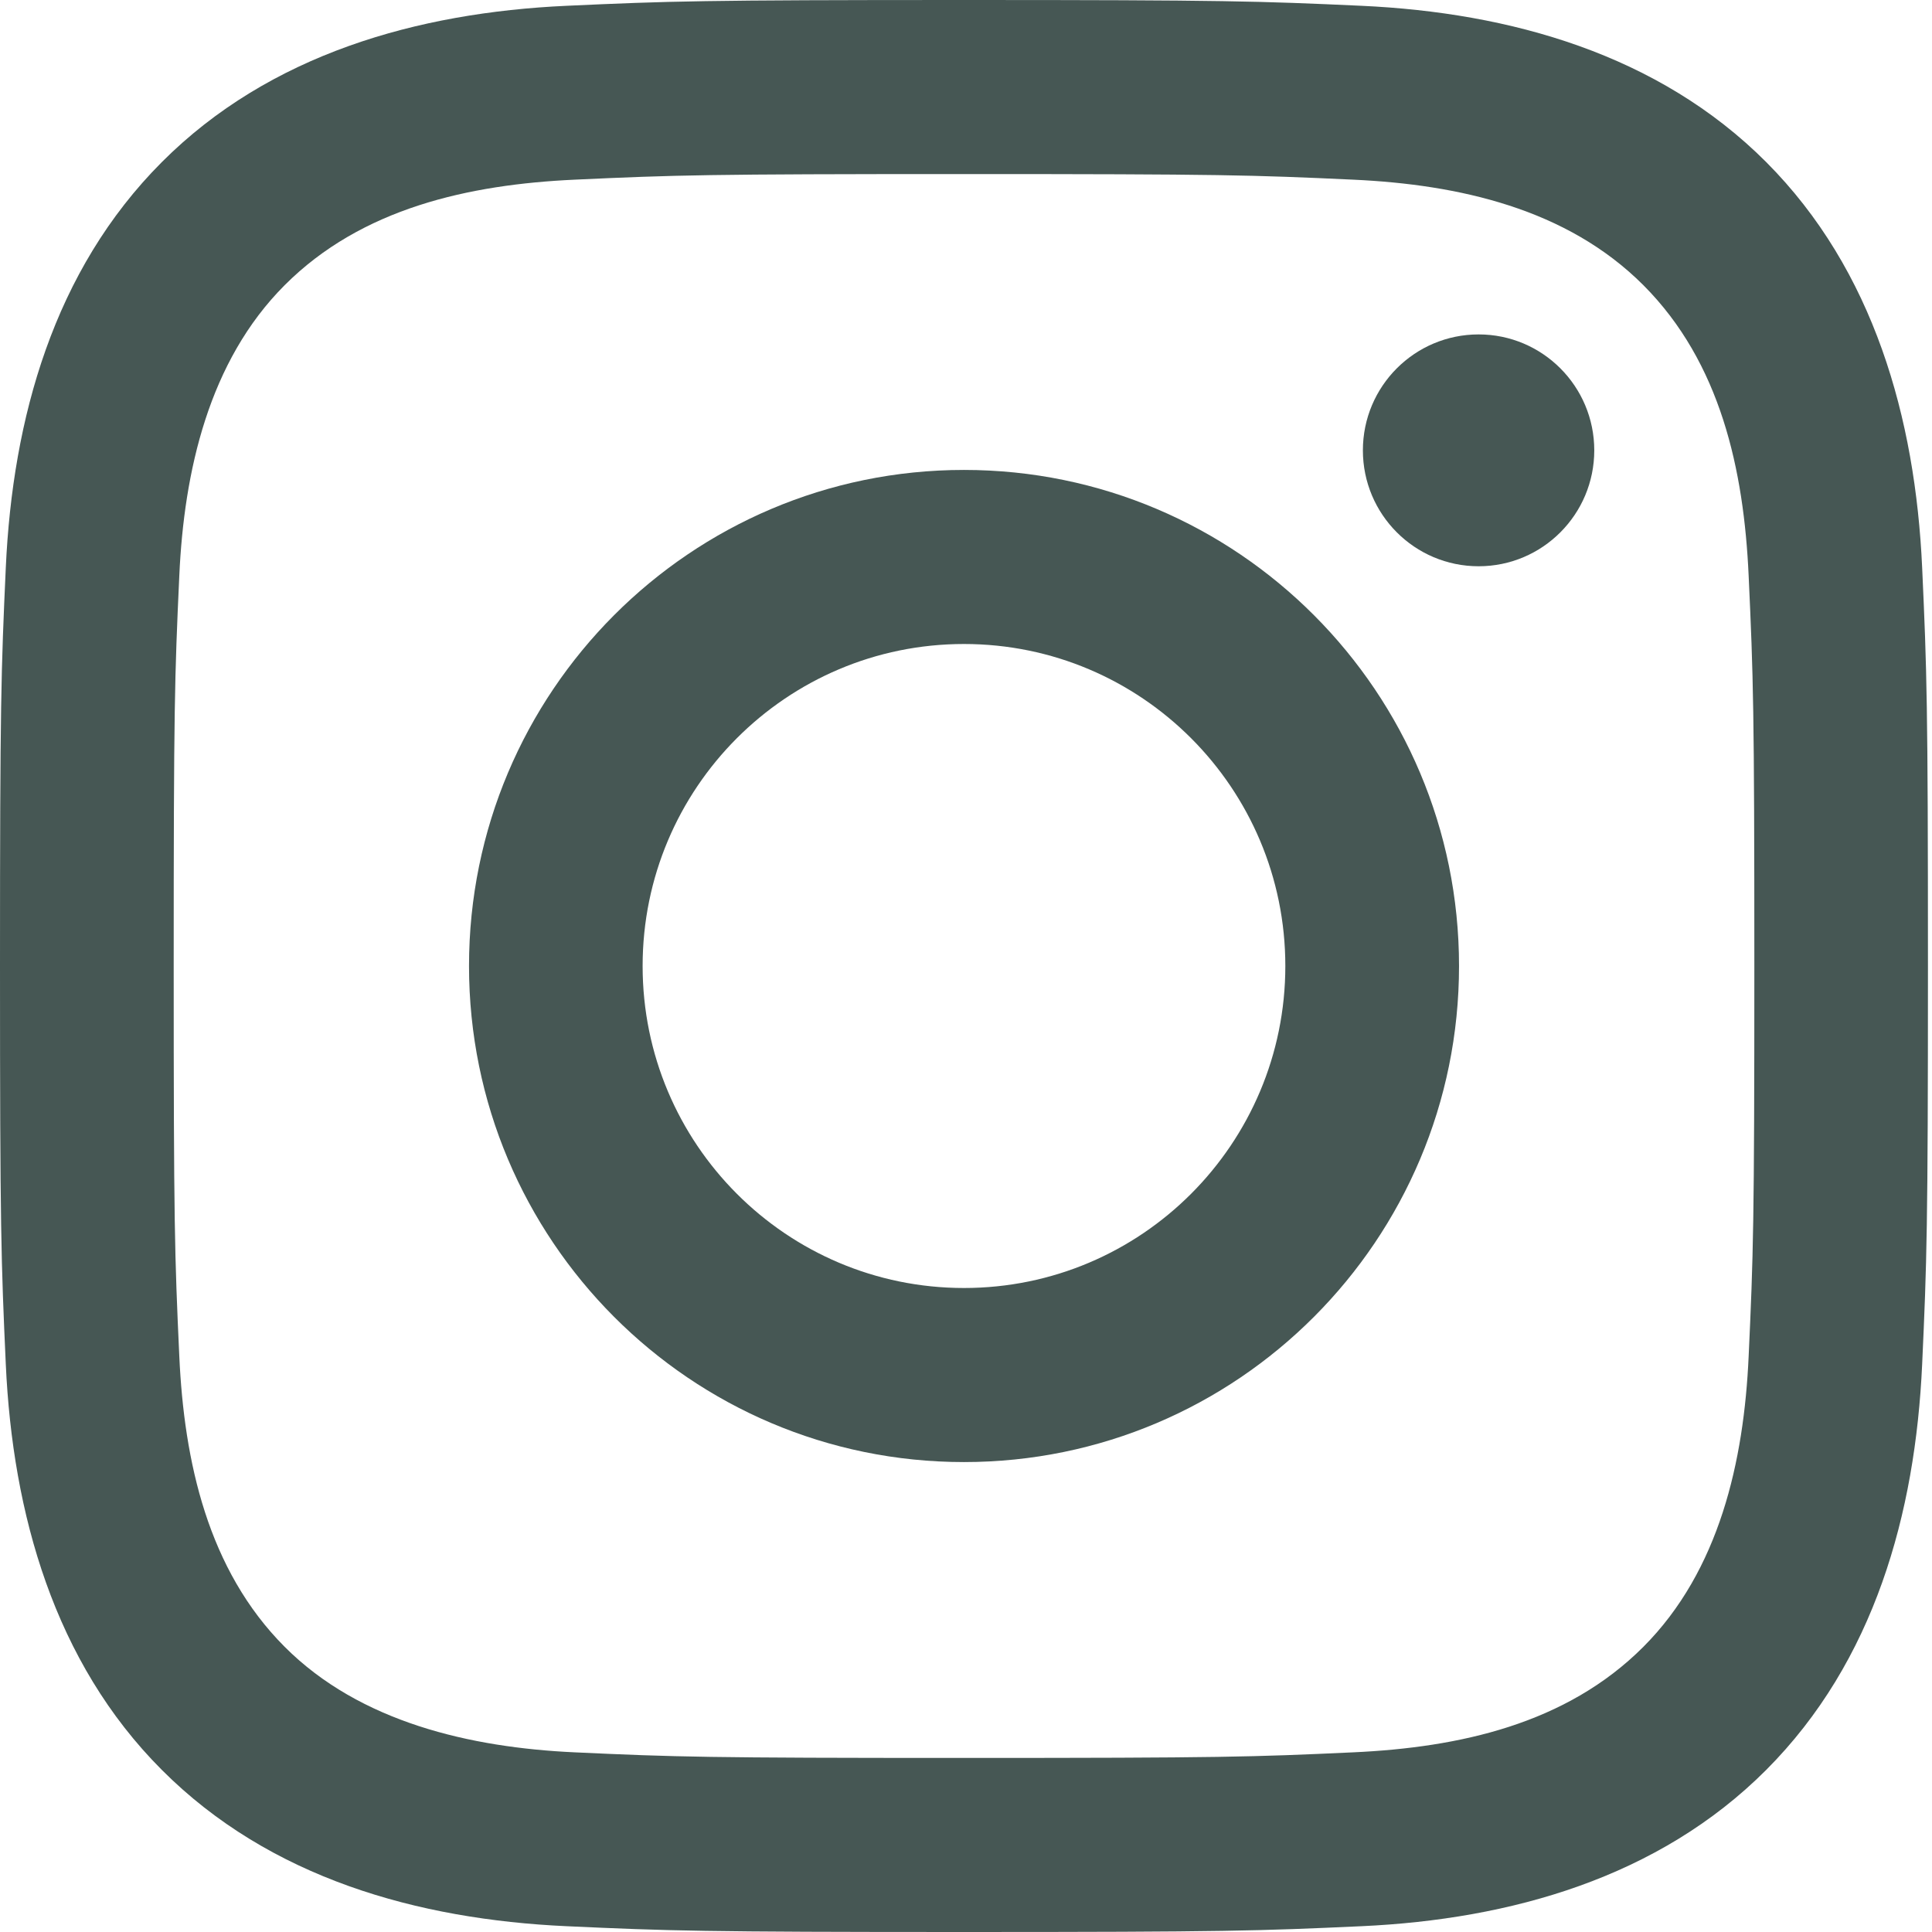
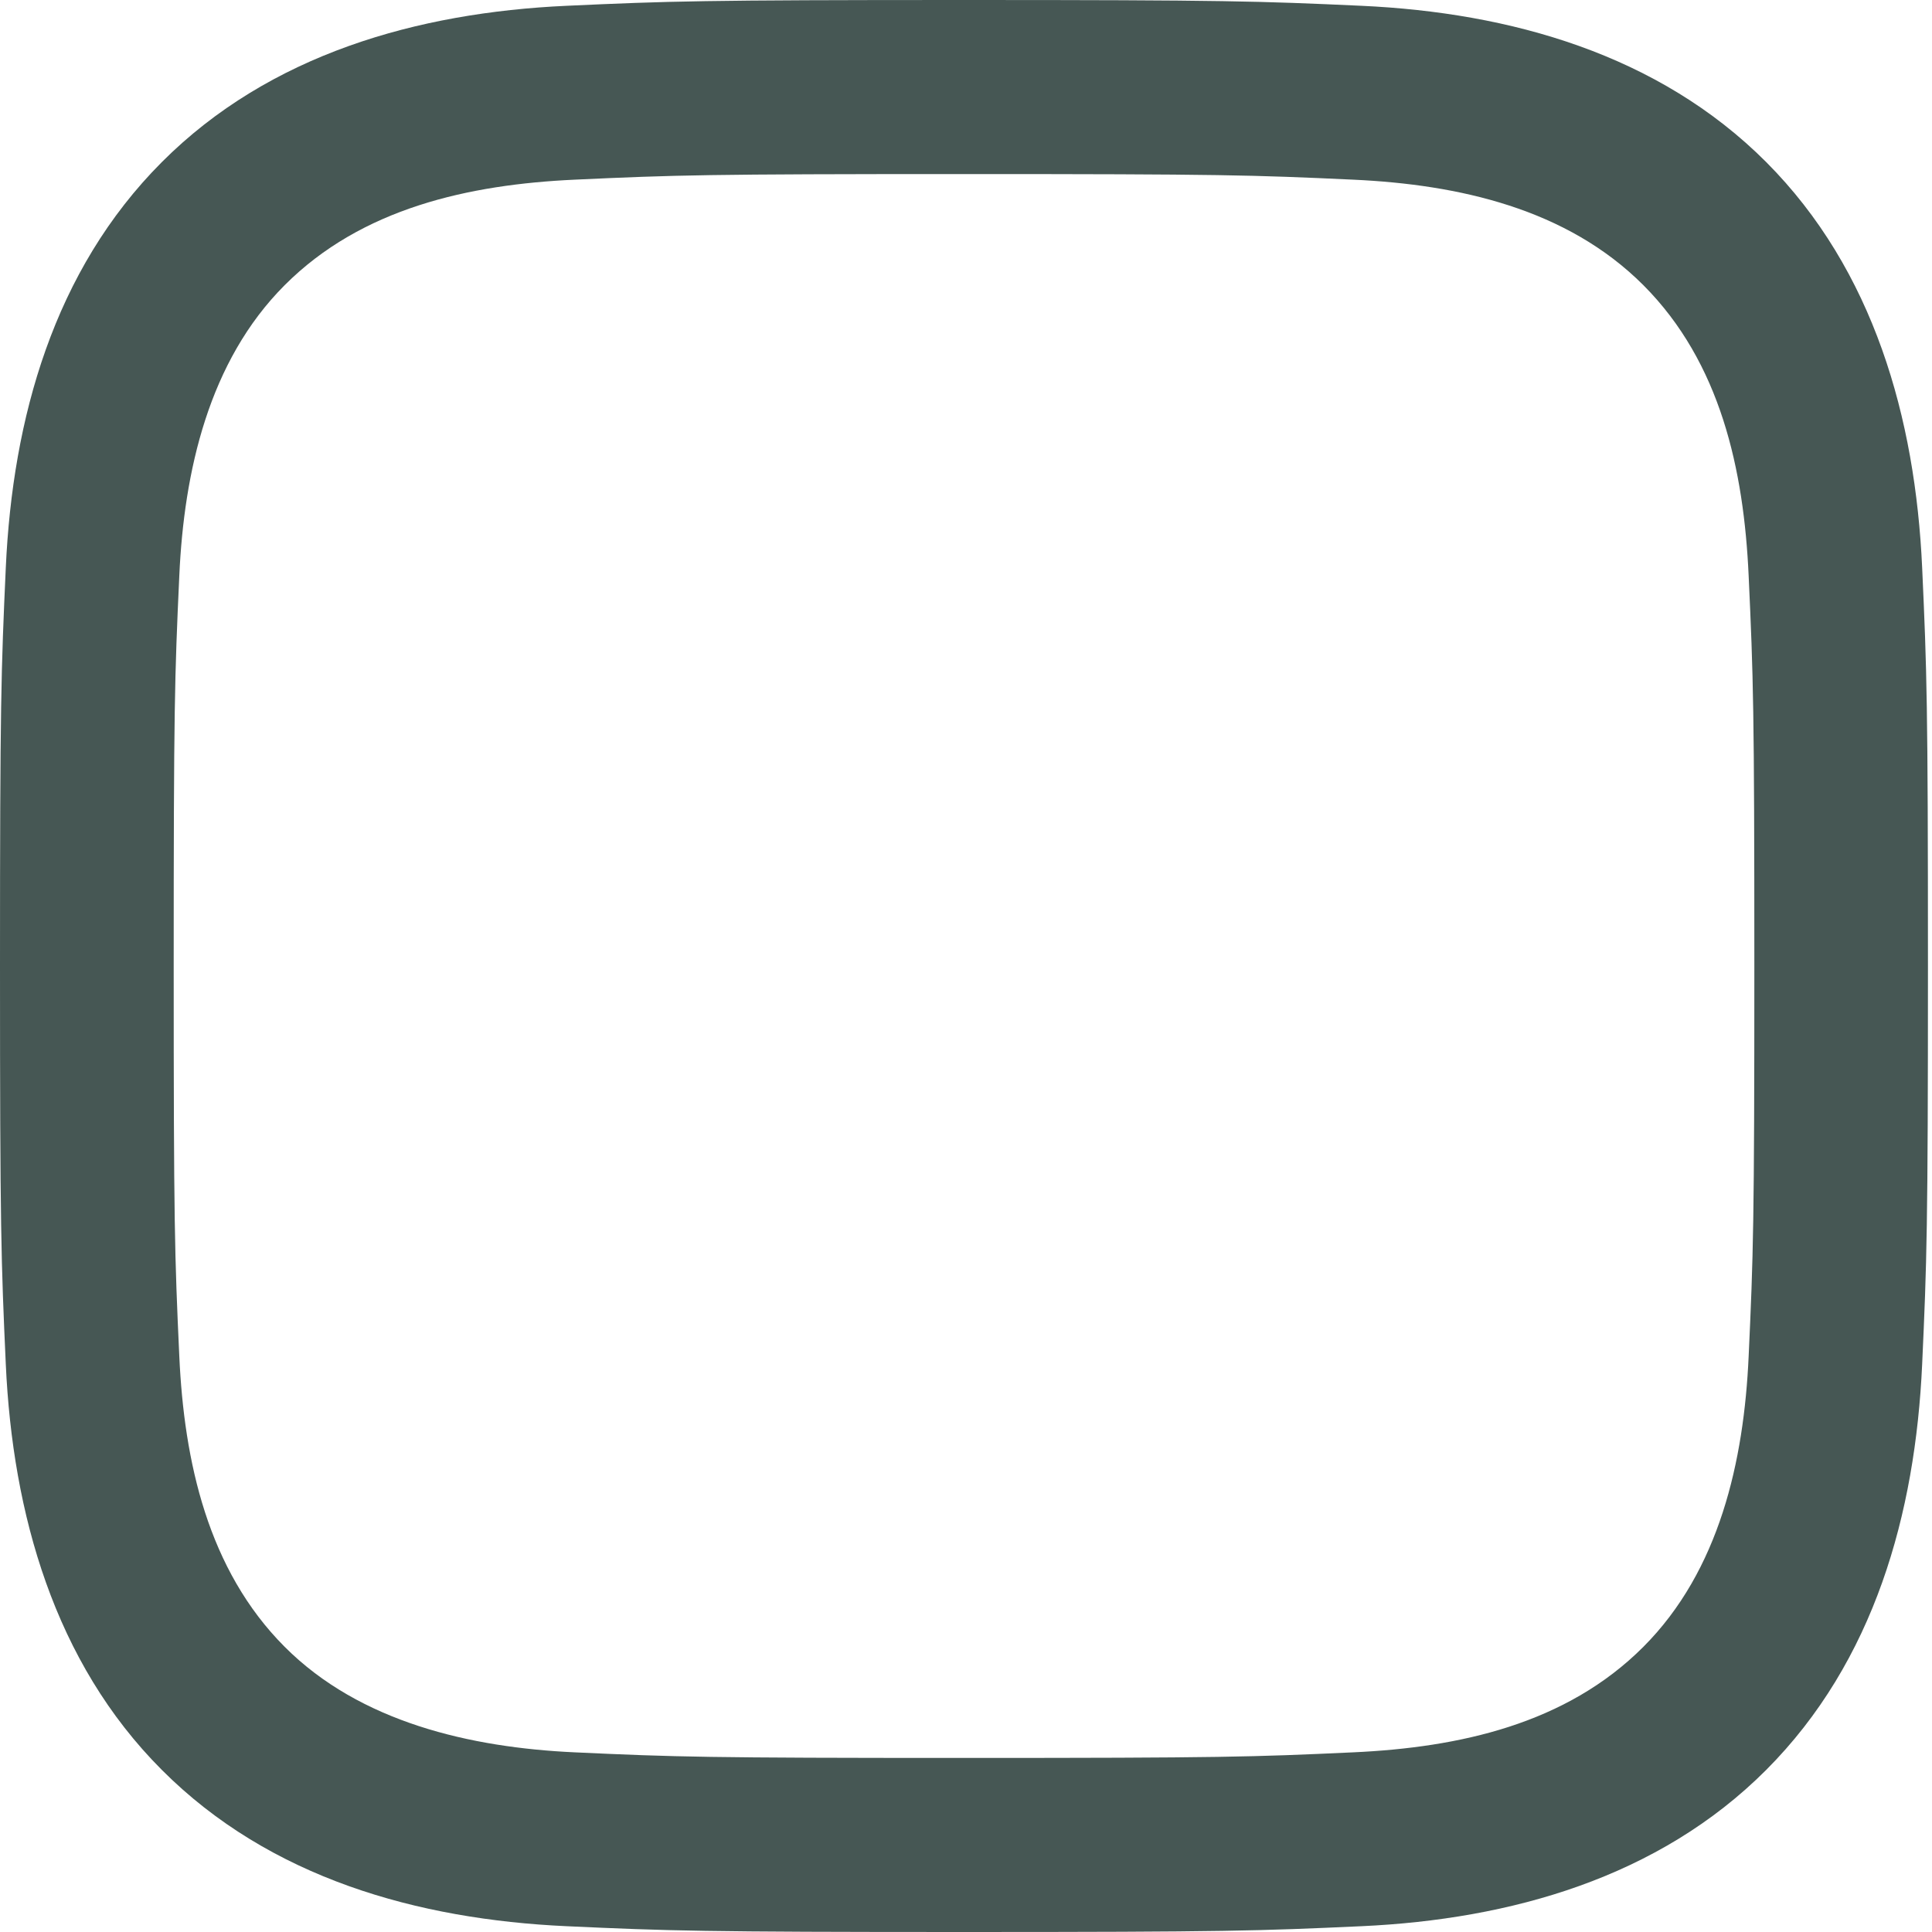
<svg xmlns="http://www.w3.org/2000/svg" width="21" height="21" viewBox="0 0 21 21" fill="none">
  <path d="M10.478 1.892C13.276 1.892 13.608 1.902 14.712 1.953C15.854 2.006 17.03 2.266 17.863 3.1C18.703 3.942 18.955 5.109 19.007 6.257C19.058 7.364 19.069 7.697 19.069 10.5C19.069 13.303 19.058 13.636 19.007 14.743C18.956 15.881 18.69 17.071 17.863 17.9C17.023 18.742 15.859 18.994 14.712 19.047C13.608 19.098 13.276 19.108 10.478 19.108C7.681 19.108 7.349 19.098 6.244 19.047C5.117 18.995 3.914 18.722 3.094 17.9C2.258 17.062 2.001 15.884 1.949 14.743C1.898 13.636 1.888 13.303 1.888 10.5C1.888 7.697 1.898 7.364 1.949 6.257C2 5.123 2.269 3.926 3.094 3.1C3.932 2.26 5.101 2.006 6.244 1.953C7.349 1.902 7.681 1.892 10.478 1.892ZM10.478 0C7.632 0 7.275 0.012 6.158 0.063C4.538 0.137 2.93 0.589 1.759 1.762C0.583 2.94 0.137 4.548 0.063 6.17C0.012 7.29 0 7.648 0 10.5C0 13.352 0.012 13.71 0.063 14.829C0.137 16.451 0.589 18.067 1.759 19.238C2.933 20.415 4.541 20.863 6.158 20.937C7.275 20.988 7.632 21 10.478 21C13.324 21 13.681 20.988 14.799 20.937C16.418 20.863 18.028 20.41 19.198 19.238C20.374 18.059 20.819 16.452 20.893 14.829C20.944 13.71 20.956 13.352 20.956 10.5C20.956 7.648 20.944 7.29 20.893 6.17C20.819 4.547 20.368 2.935 19.198 1.762C18.025 0.587 16.413 0.137 14.799 0.063C13.681 0.012 13.324 0 10.478 0Z" fill="#465754" />
-   <path d="M10.478 5.108C7.507 5.108 5.098 7.523 5.098 10.5C5.098 13.478 7.507 15.892 10.478 15.892C13.45 15.892 15.859 13.478 15.859 10.5C15.859 7.523 13.45 5.108 10.478 5.108ZM10.478 14C8.549 14 6.985 12.433 6.985 10.5C6.985 8.567 8.549 7 10.478 7C12.407 7 13.971 8.567 13.971 10.5C13.971 12.433 12.407 14 10.478 14Z" fill="#465754" />
-   <path d="M16.072 6.155C16.766 6.155 17.329 5.591 17.329 4.895C17.329 4.199 16.766 3.635 16.072 3.635C15.377 3.635 14.814 4.199 14.814 4.895C14.814 5.591 15.377 6.155 16.072 6.155Z" fill="#465754" />
</svg>